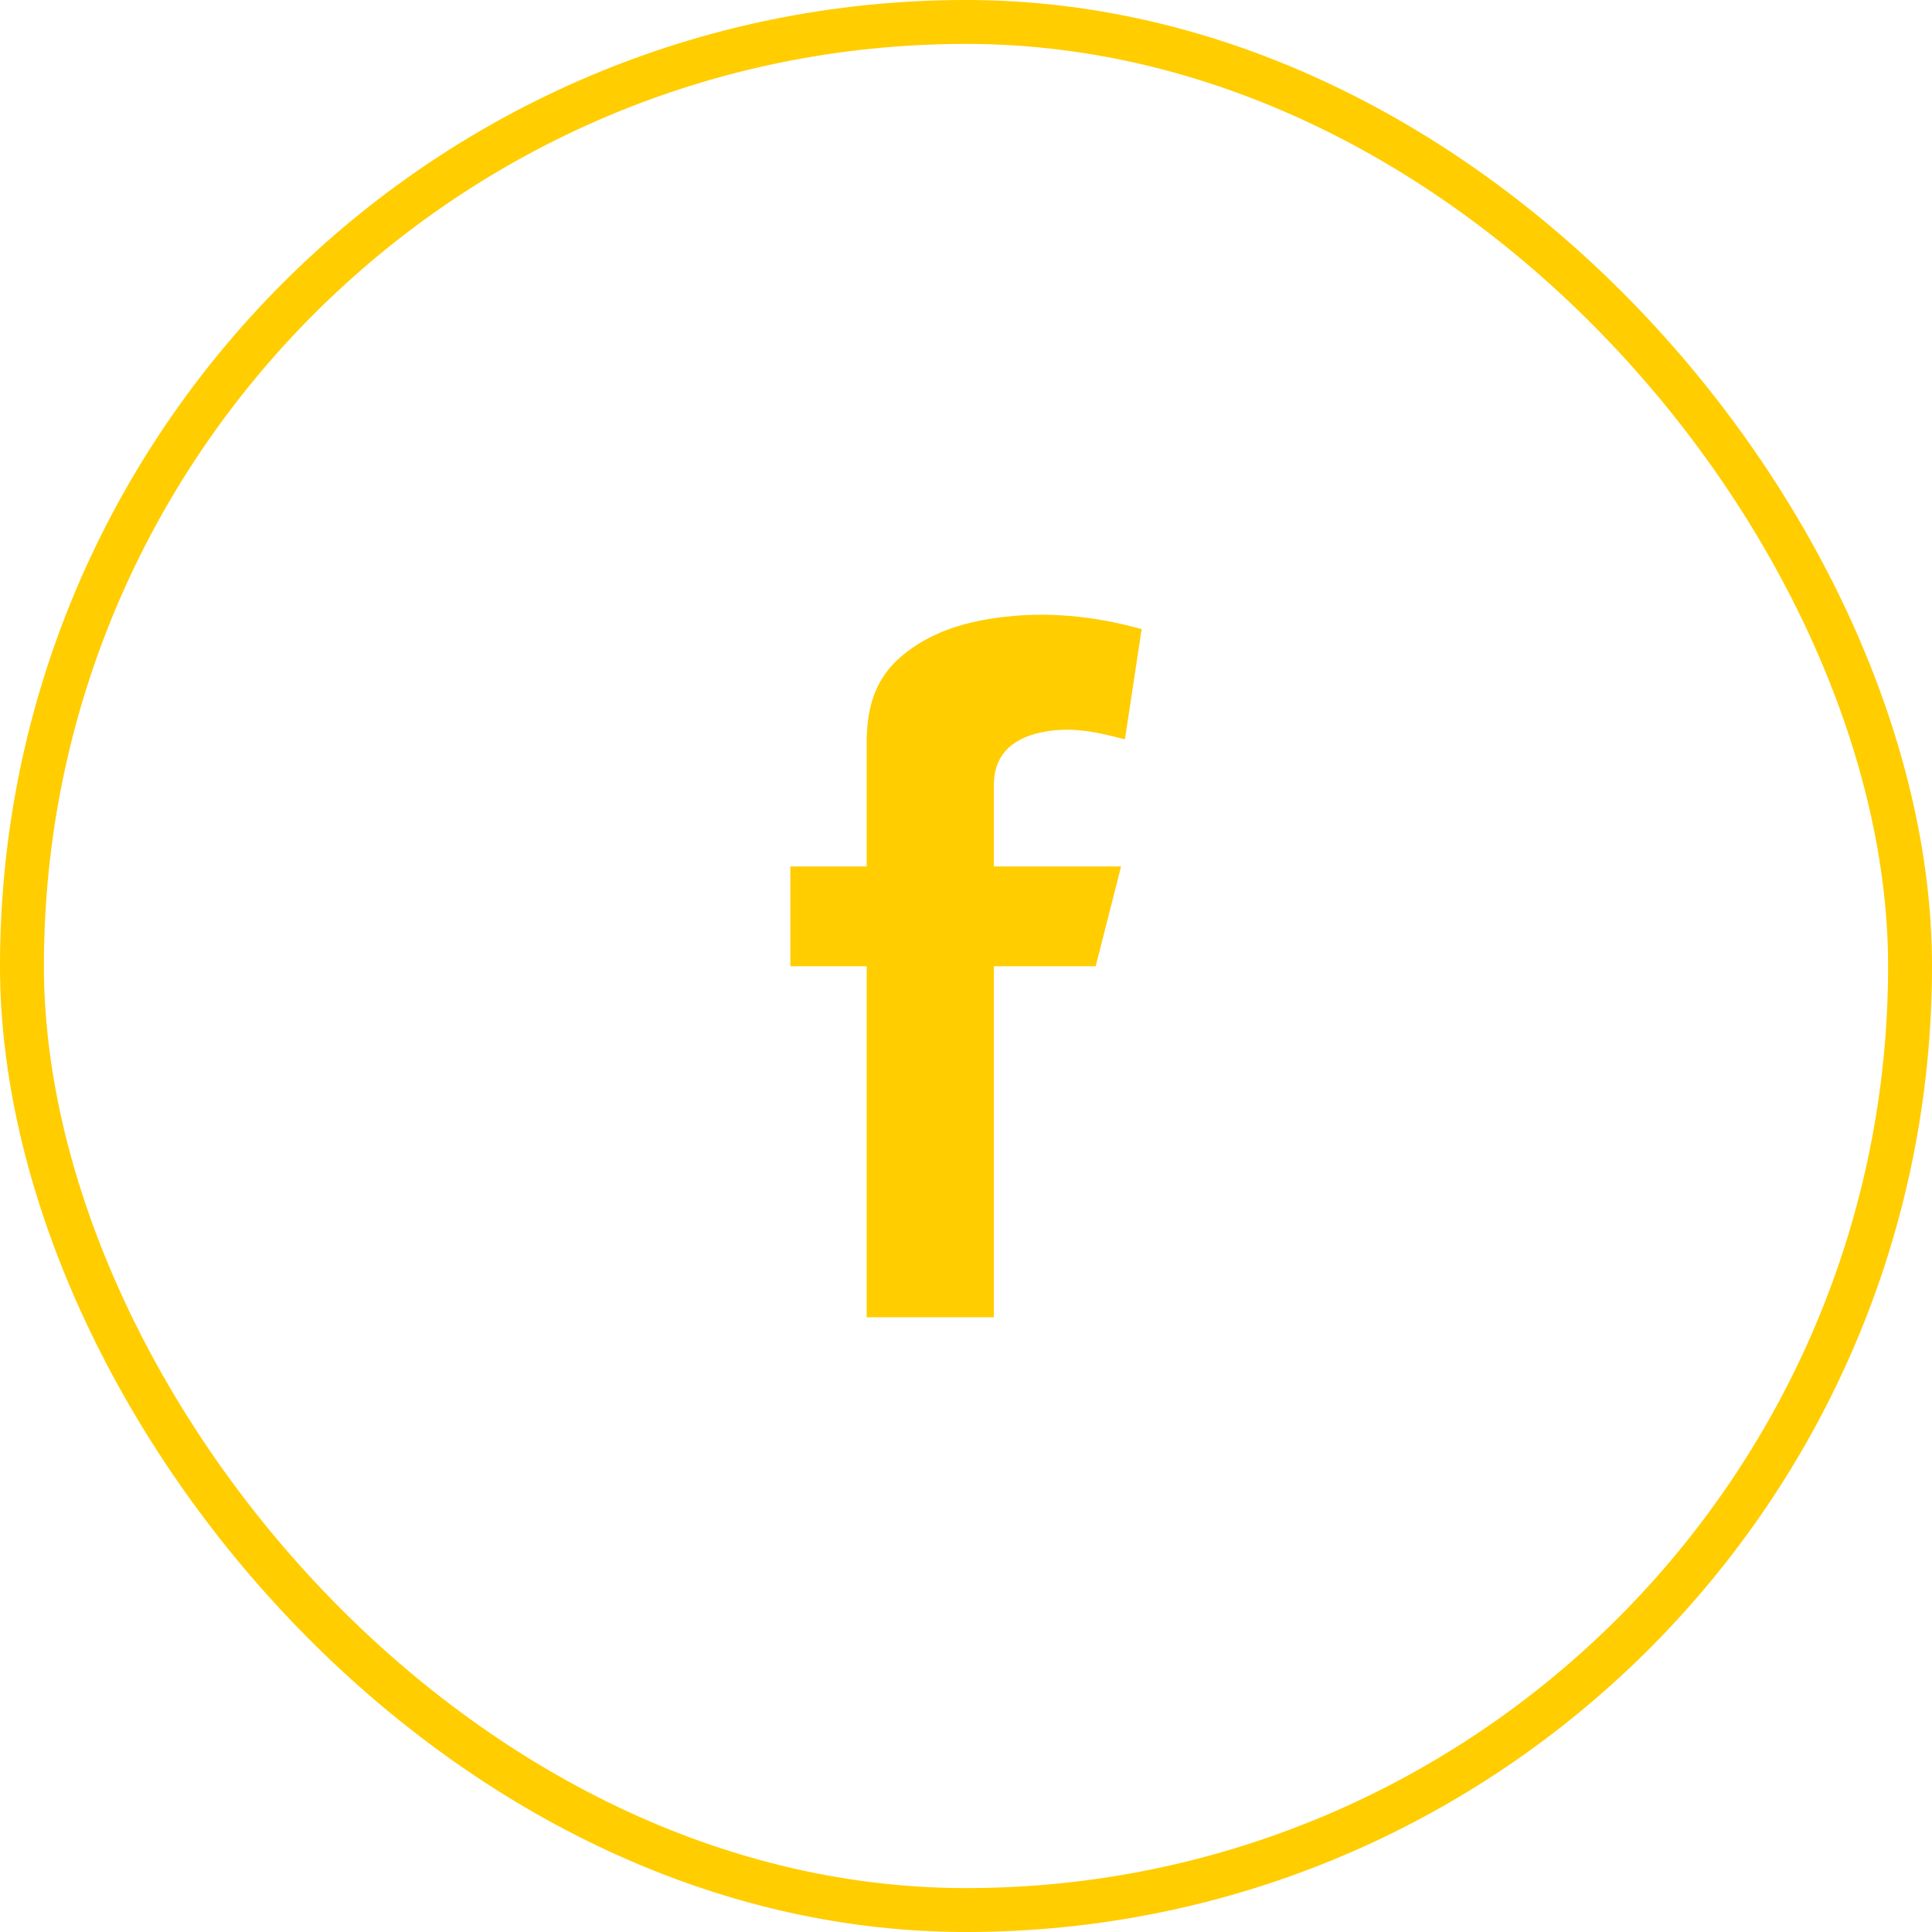
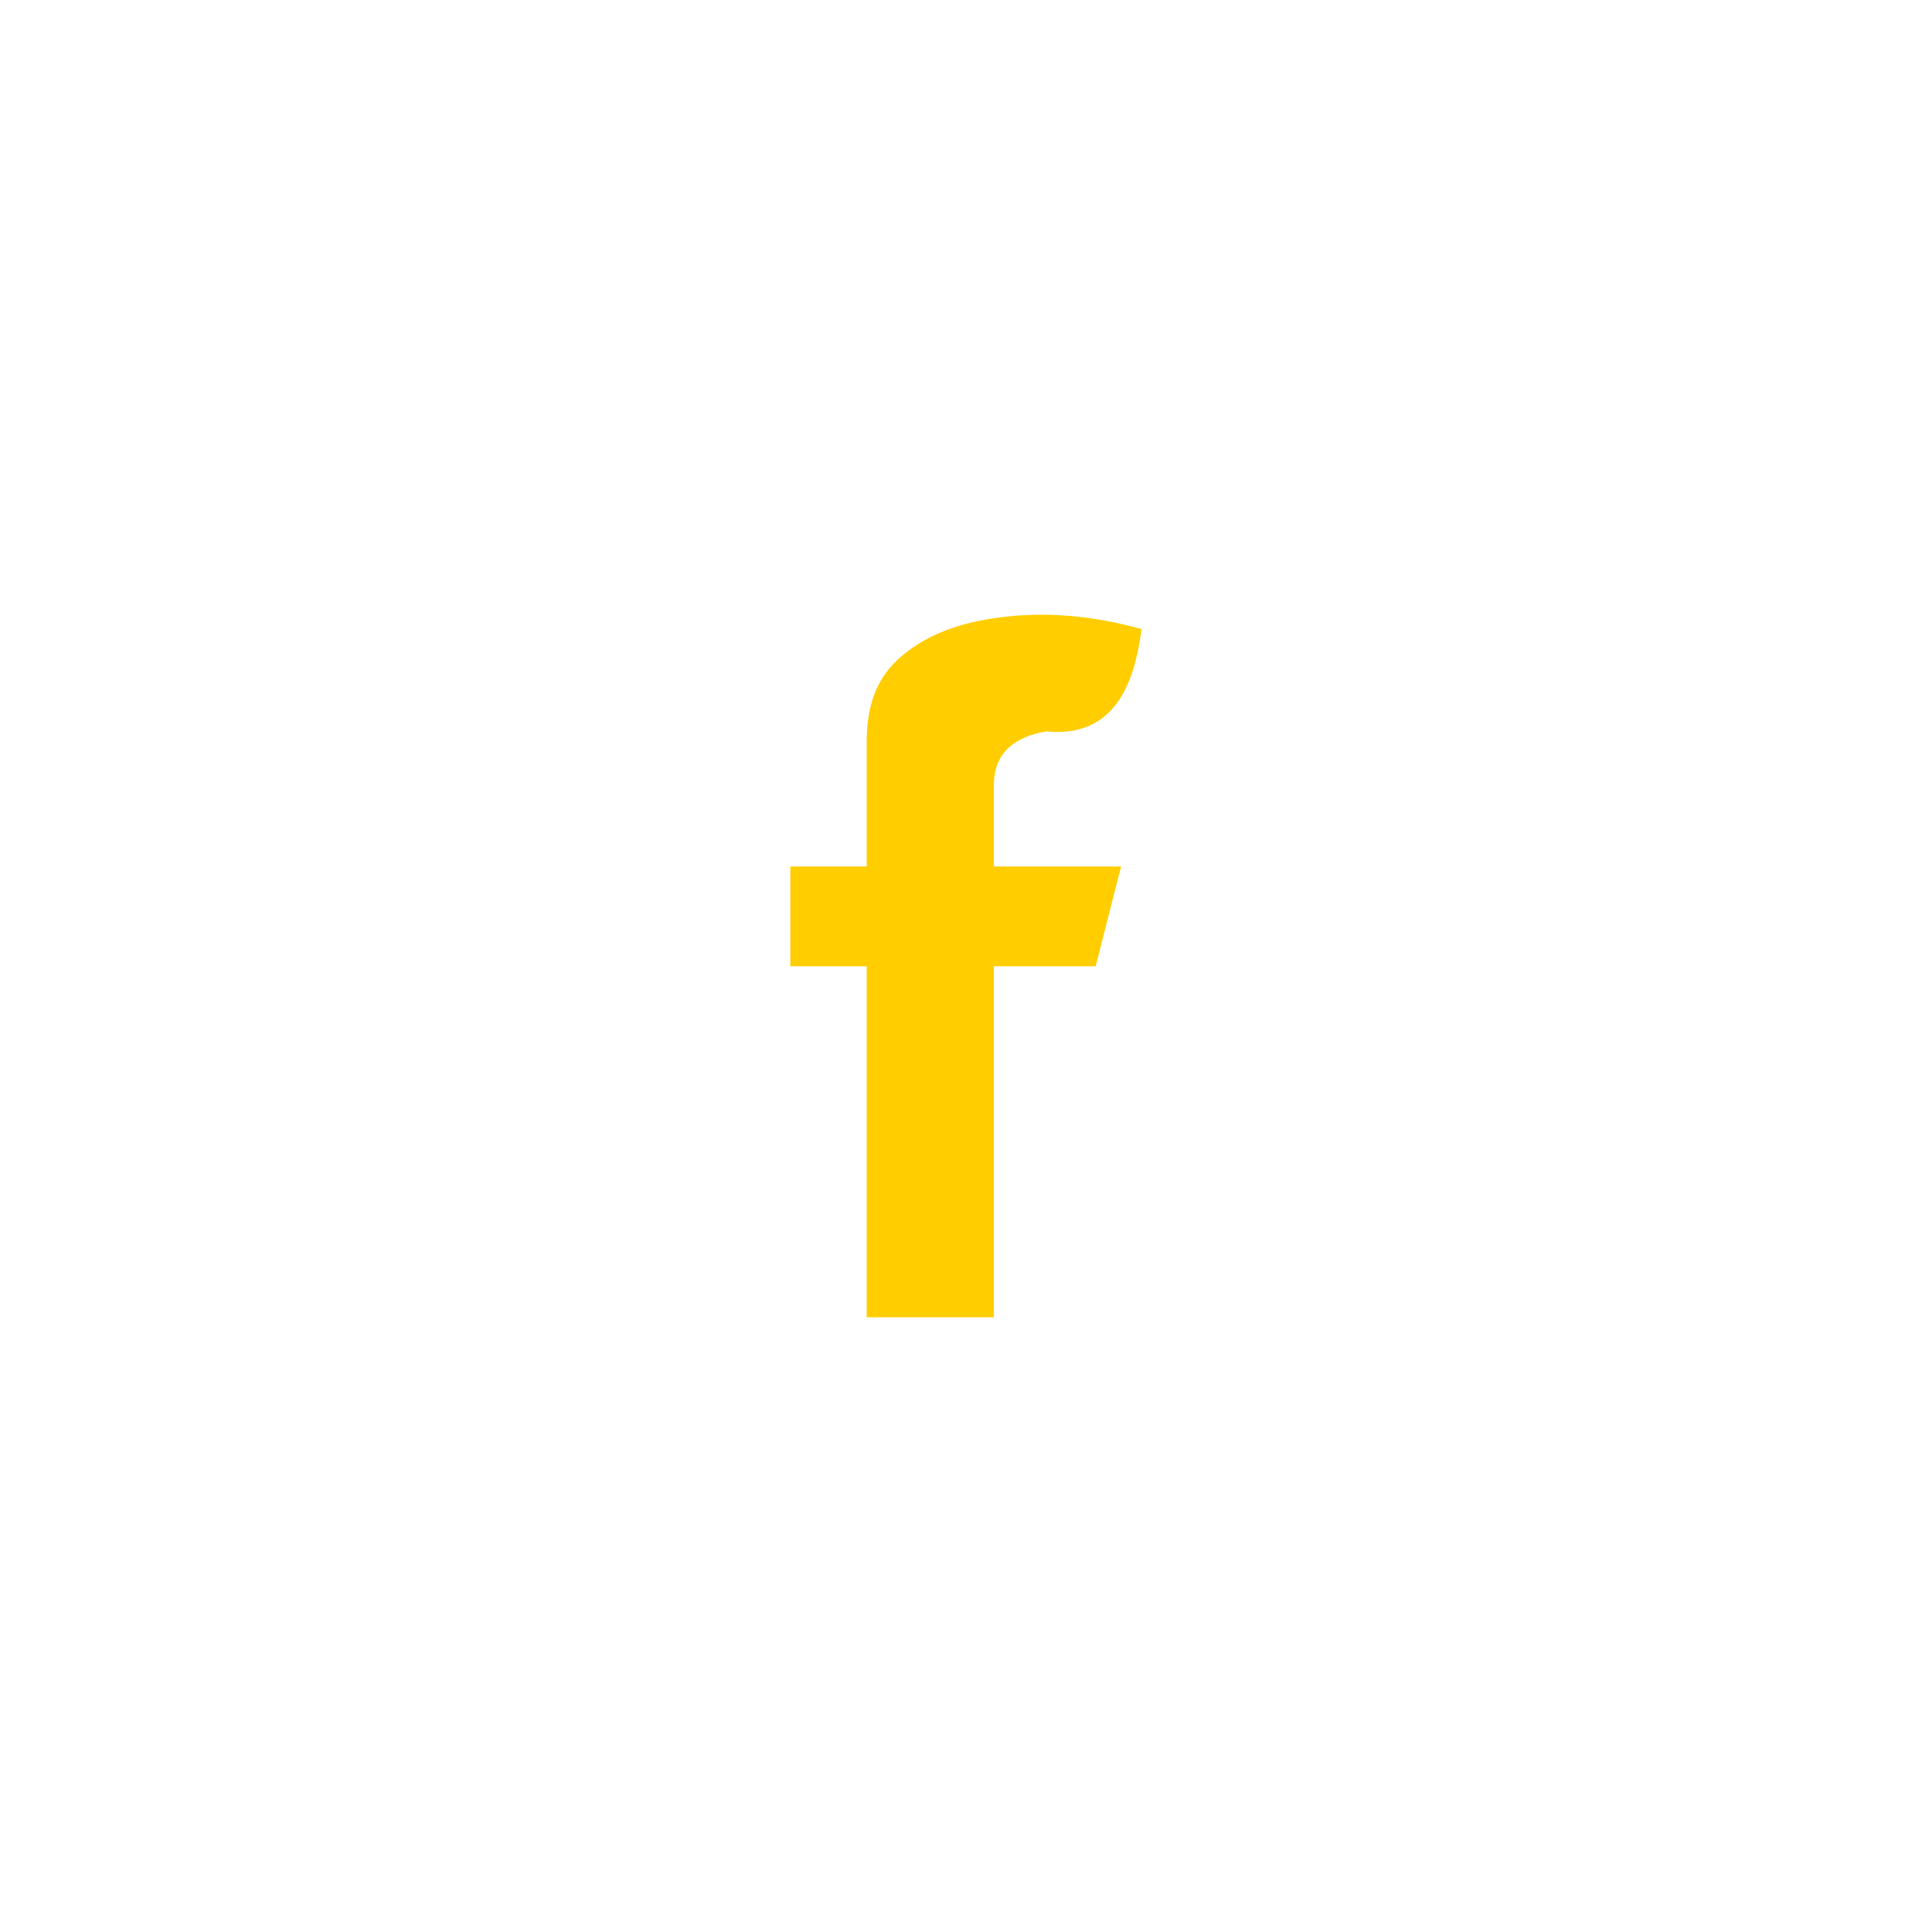
<svg xmlns="http://www.w3.org/2000/svg" width="44" height="44" viewBox="0 0 44 44" fill="none">
-   <rect x="0.5" y="0.5" width="43" height="43" rx="21.5" stroke="#FFCD00" />
-   <path d="M22.635 30V22.006H24.953L25.532 19.733H22.635V17.876C22.635 17.131 23.128 16.774 23.829 16.657C24.551 16.537 25.16 16.729 25.62 16.836C25.62 16.836 25.88 15.121 26 14.328C24.907 14.023 23.798 13.913 22.674 14.074C21.893 14.186 21.156 14.421 20.543 14.935C19.946 15.436 19.752 16.071 19.738 16.845C19.738 16.87 19.738 16.696 19.738 19.733H18V22.006H19.738V30" fill="#FFCD00" />
+   <path d="M22.635 30V22.006H24.953L25.532 19.733H22.635V17.876C22.635 17.131 23.128 16.774 23.829 16.657C25.62 16.836 25.88 15.121 26 14.328C24.907 14.023 23.798 13.913 22.674 14.074C21.893 14.186 21.156 14.421 20.543 14.935C19.946 15.436 19.752 16.071 19.738 16.845C19.738 16.87 19.738 16.696 19.738 19.733H18V22.006H19.738V30" fill="#FFCD00" />
</svg>